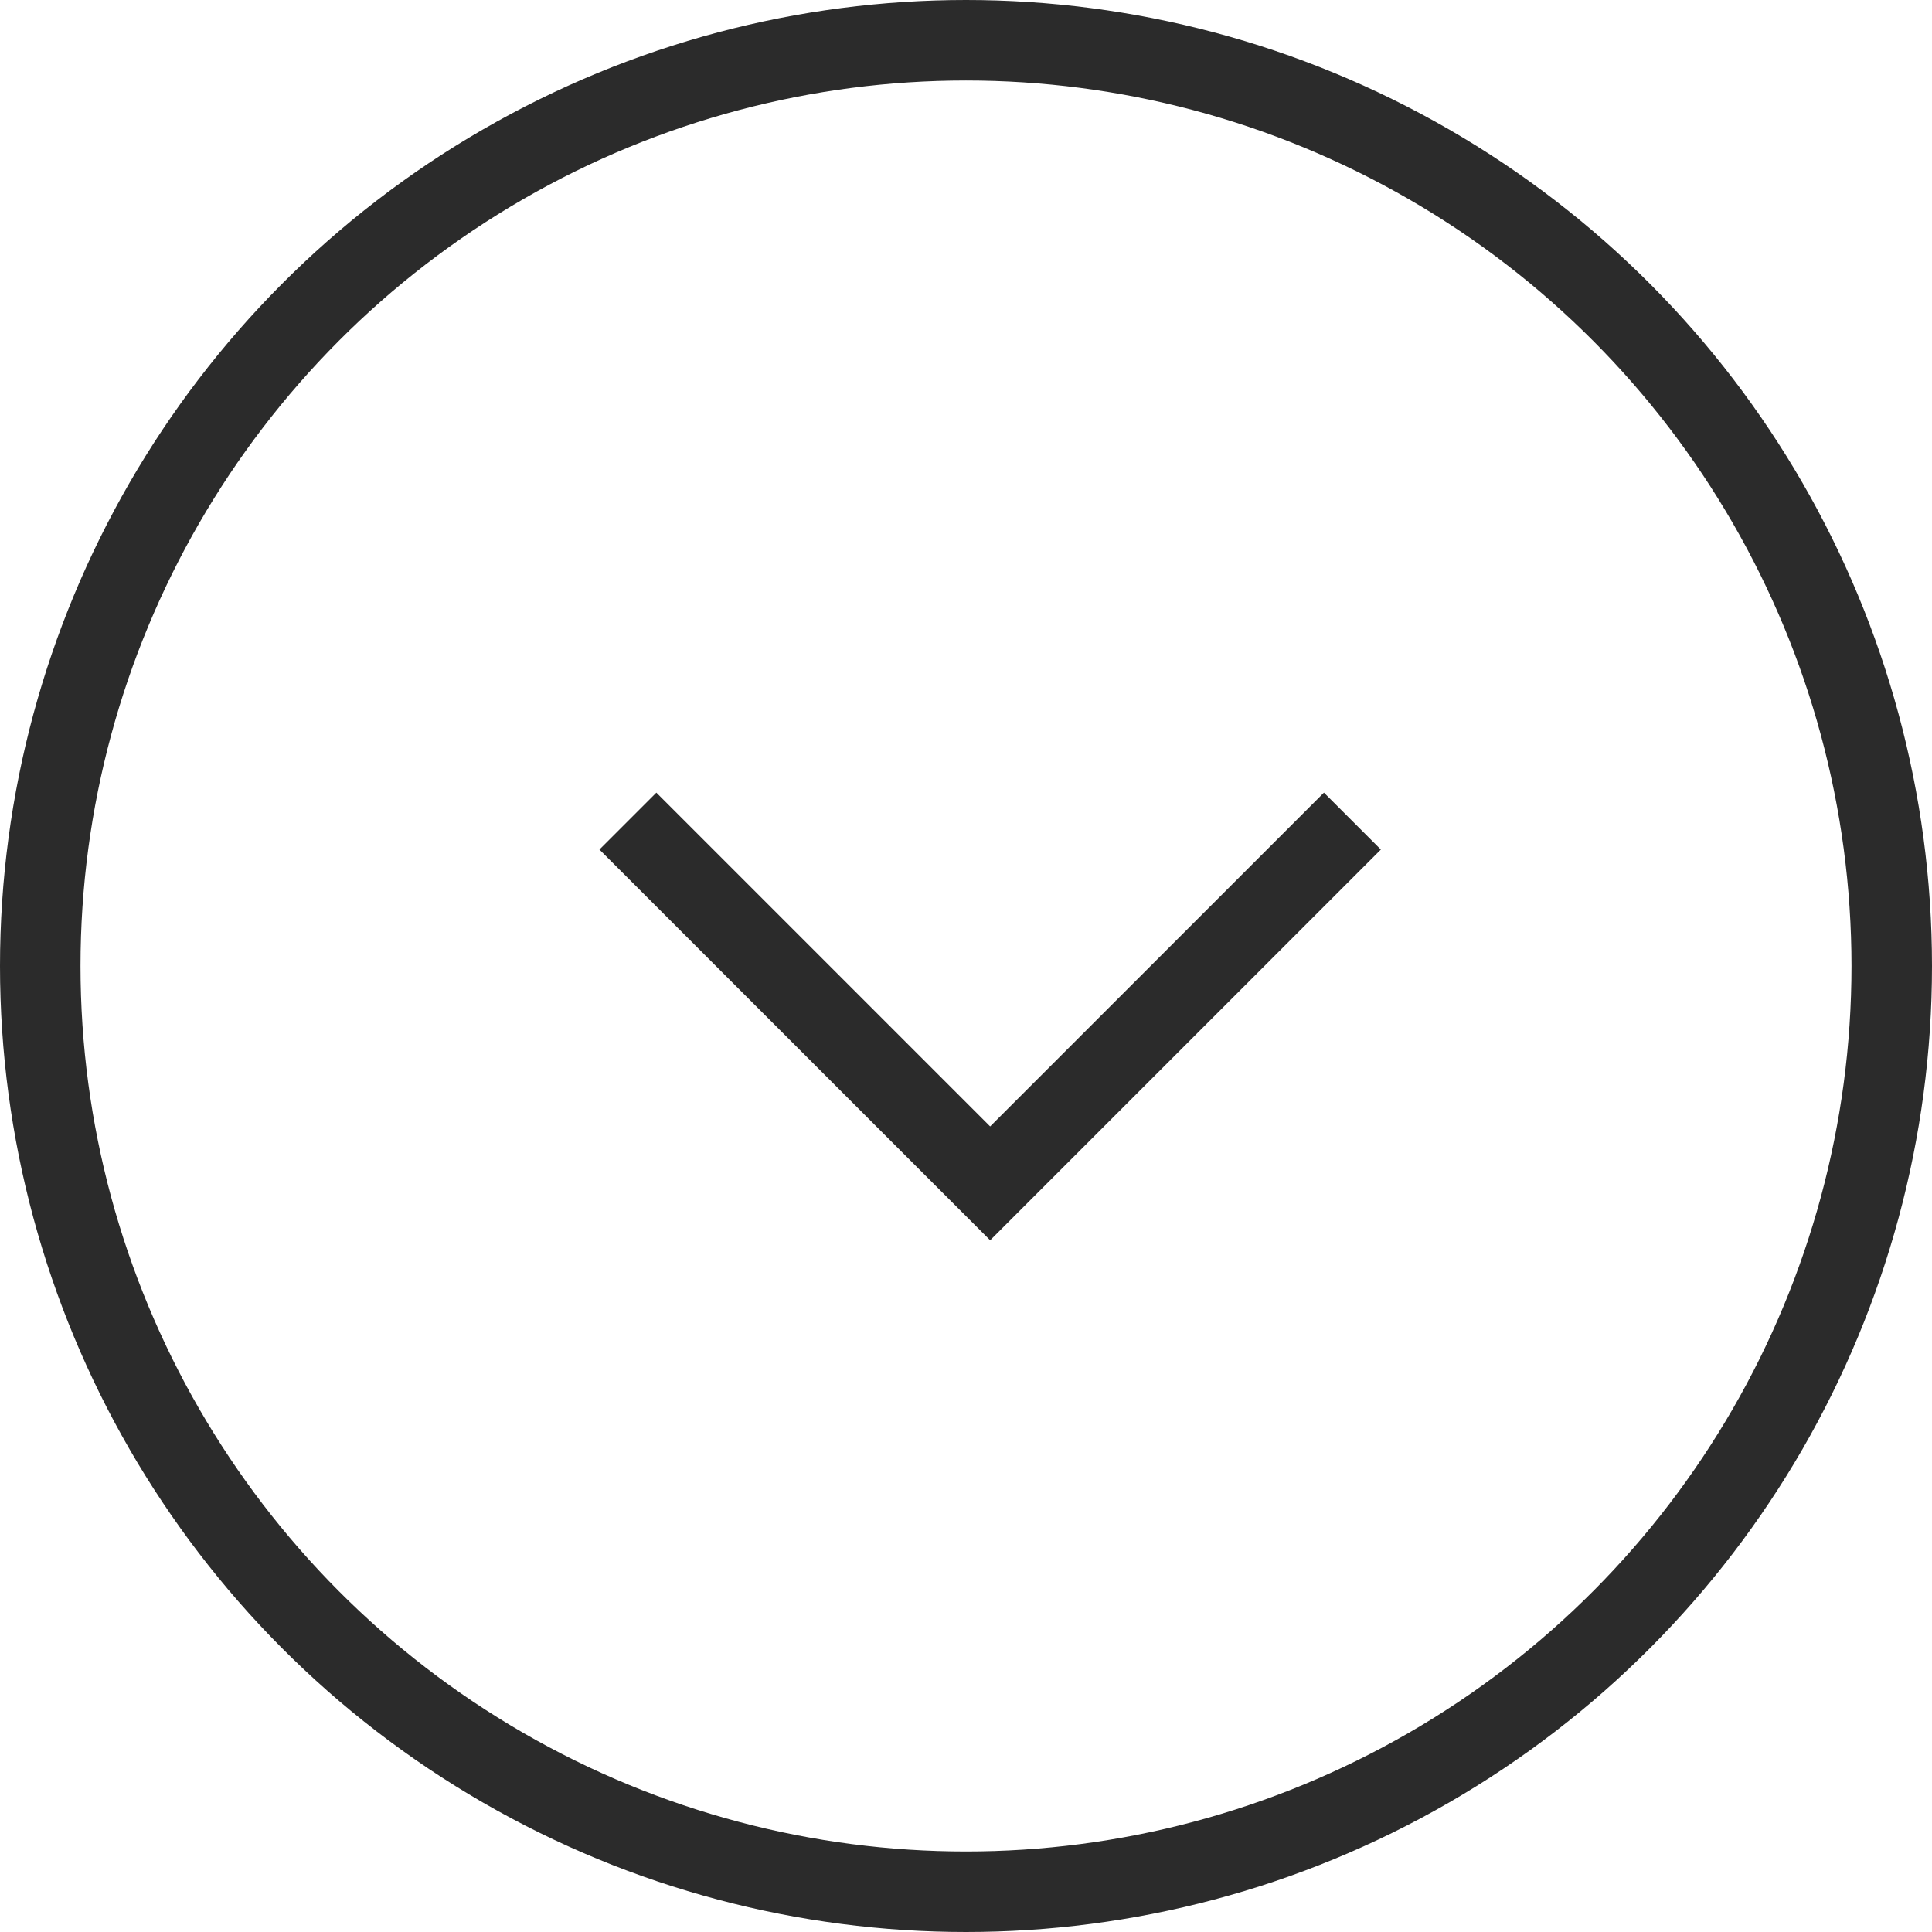
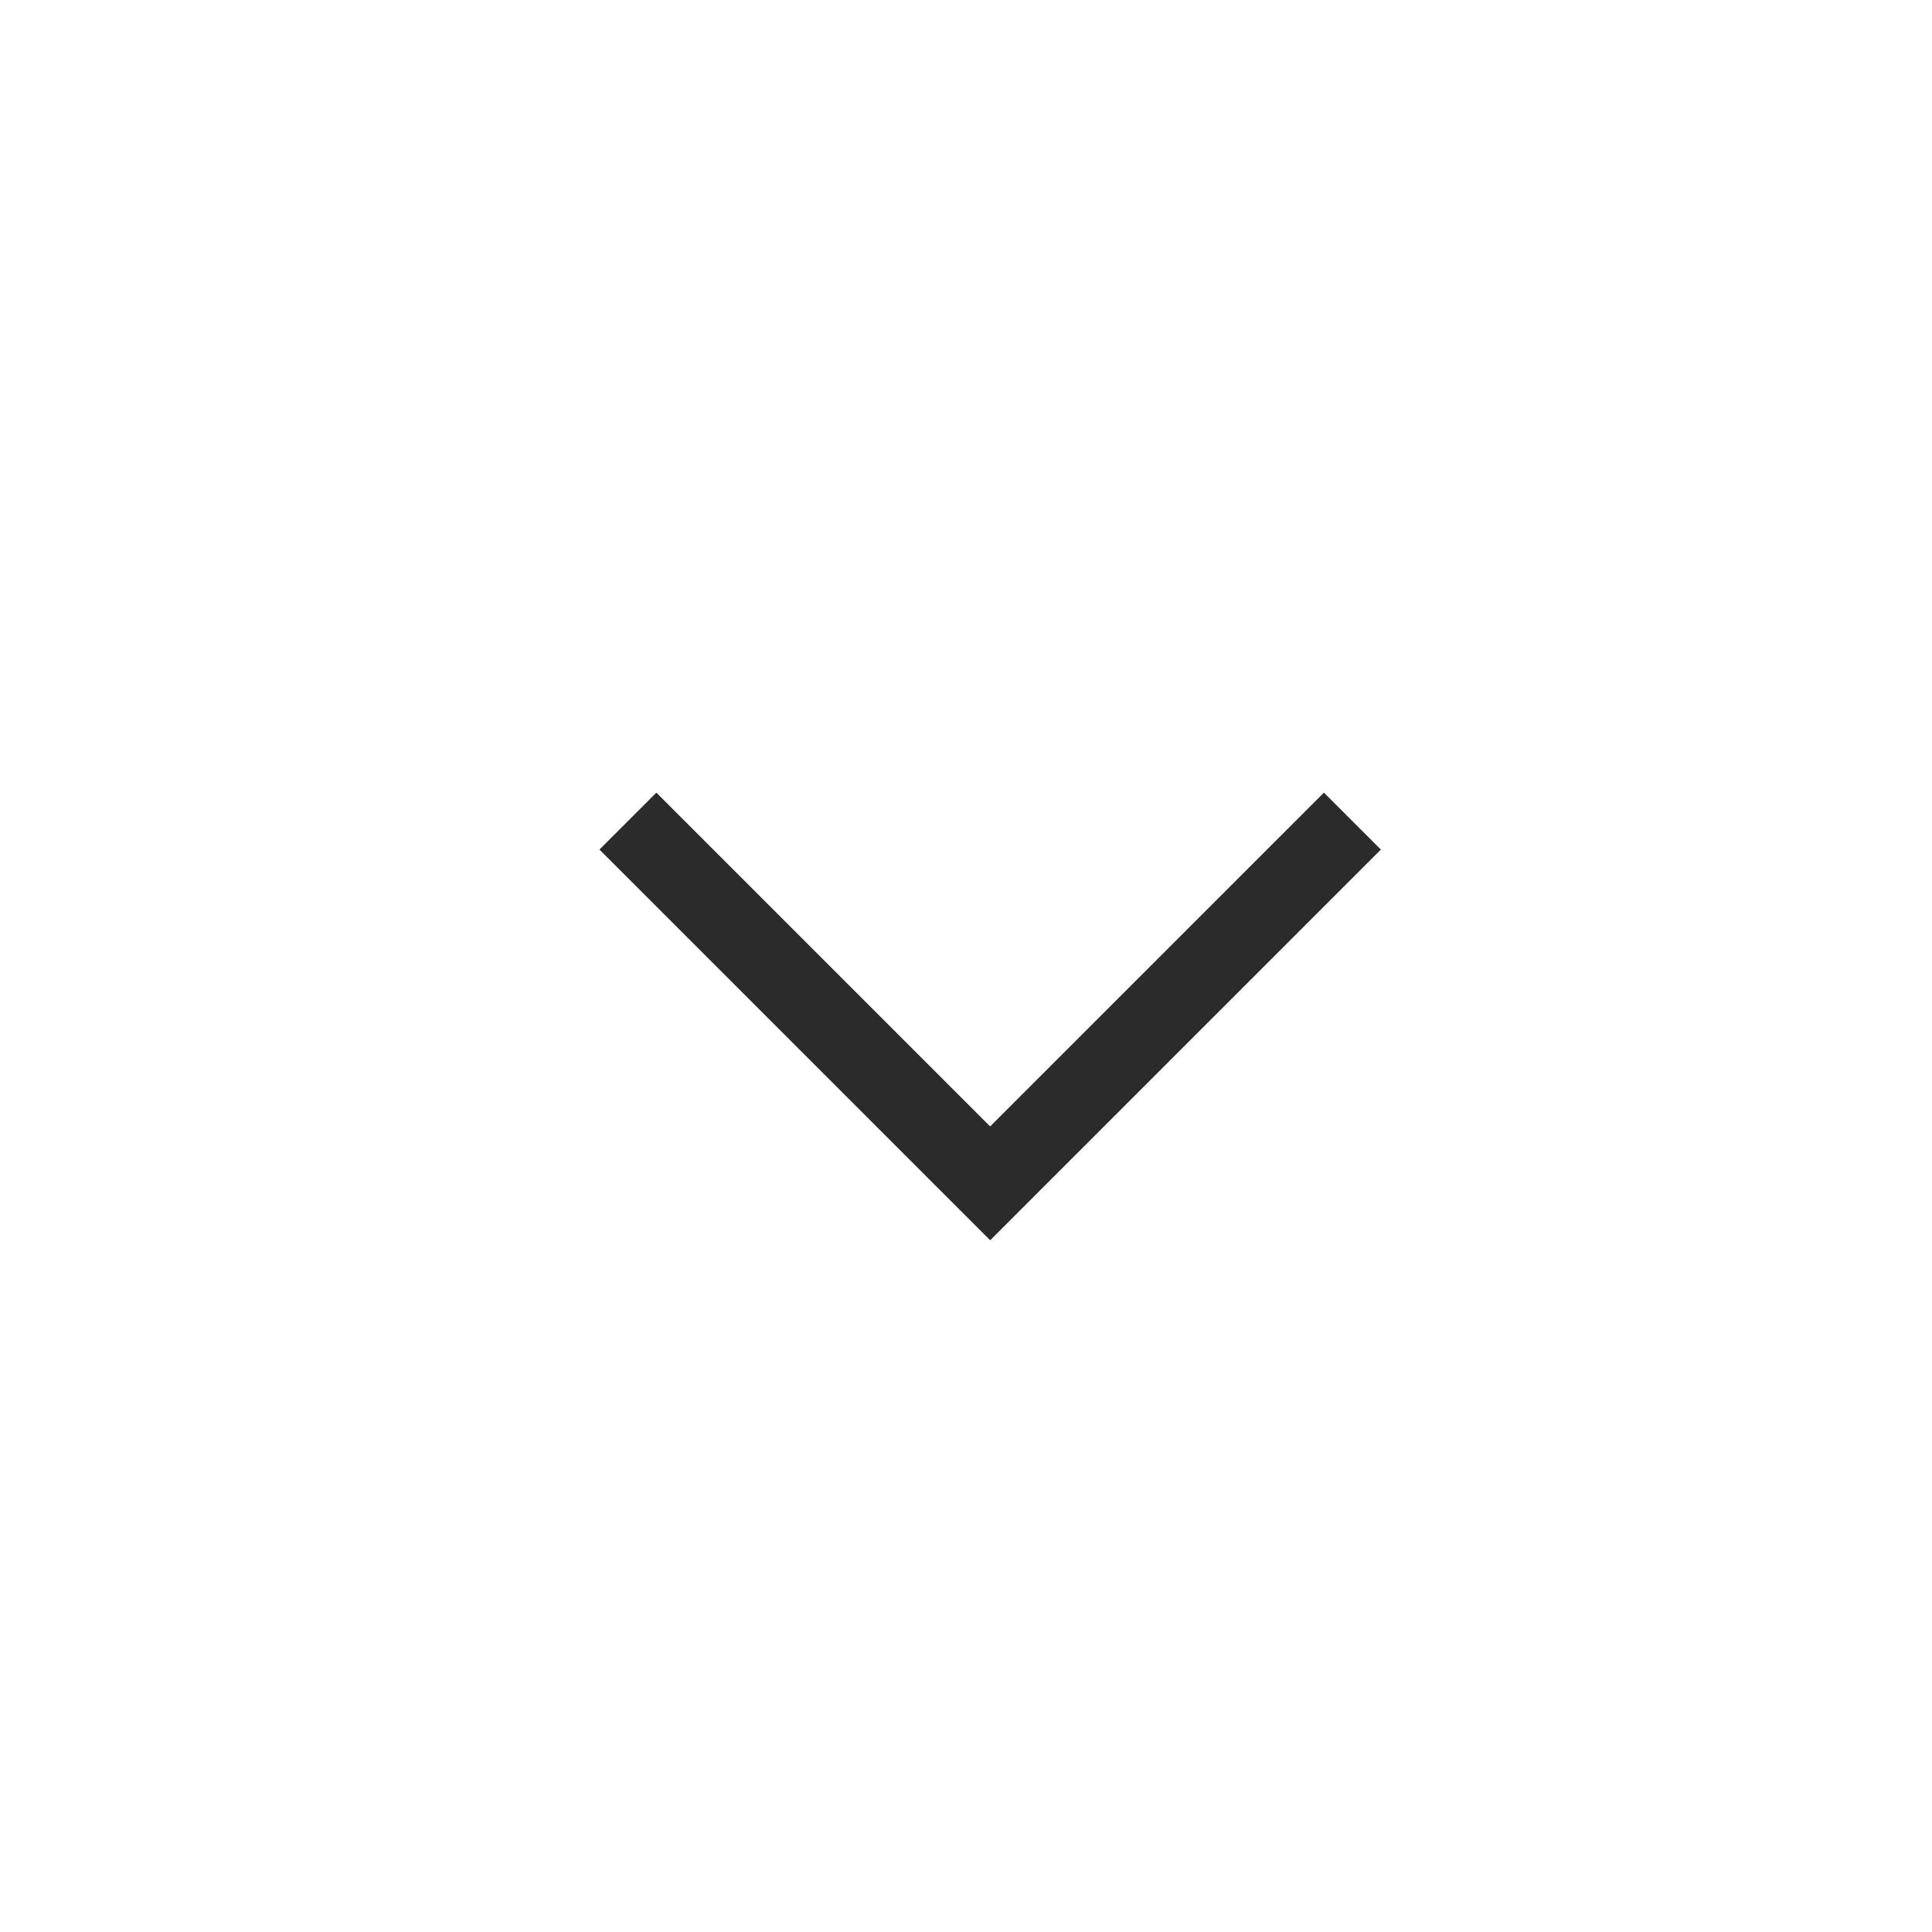
<svg xmlns="http://www.w3.org/2000/svg" version="1.1" id="Layer_1" x="0px" y="0px" viewBox="0 0 24 24" enable-background="new 0 0 24 24" xml:space="preserve">
  <g id="Group_219" transform="translate(-784.5 -1390)">
-     <circle id="Ellipse_9" fill="none" stroke="#2B2B2B" stroke-miterlimit="10" cx="796.5" cy="1402" r="11.5" />
    <path id="Path_19" fill="none" stroke="#2B2B2B" stroke-miterlimit="10" d="M801.3,1400.2l-4.5,4.5l-4.5-4.5" />
  </g>
</svg>